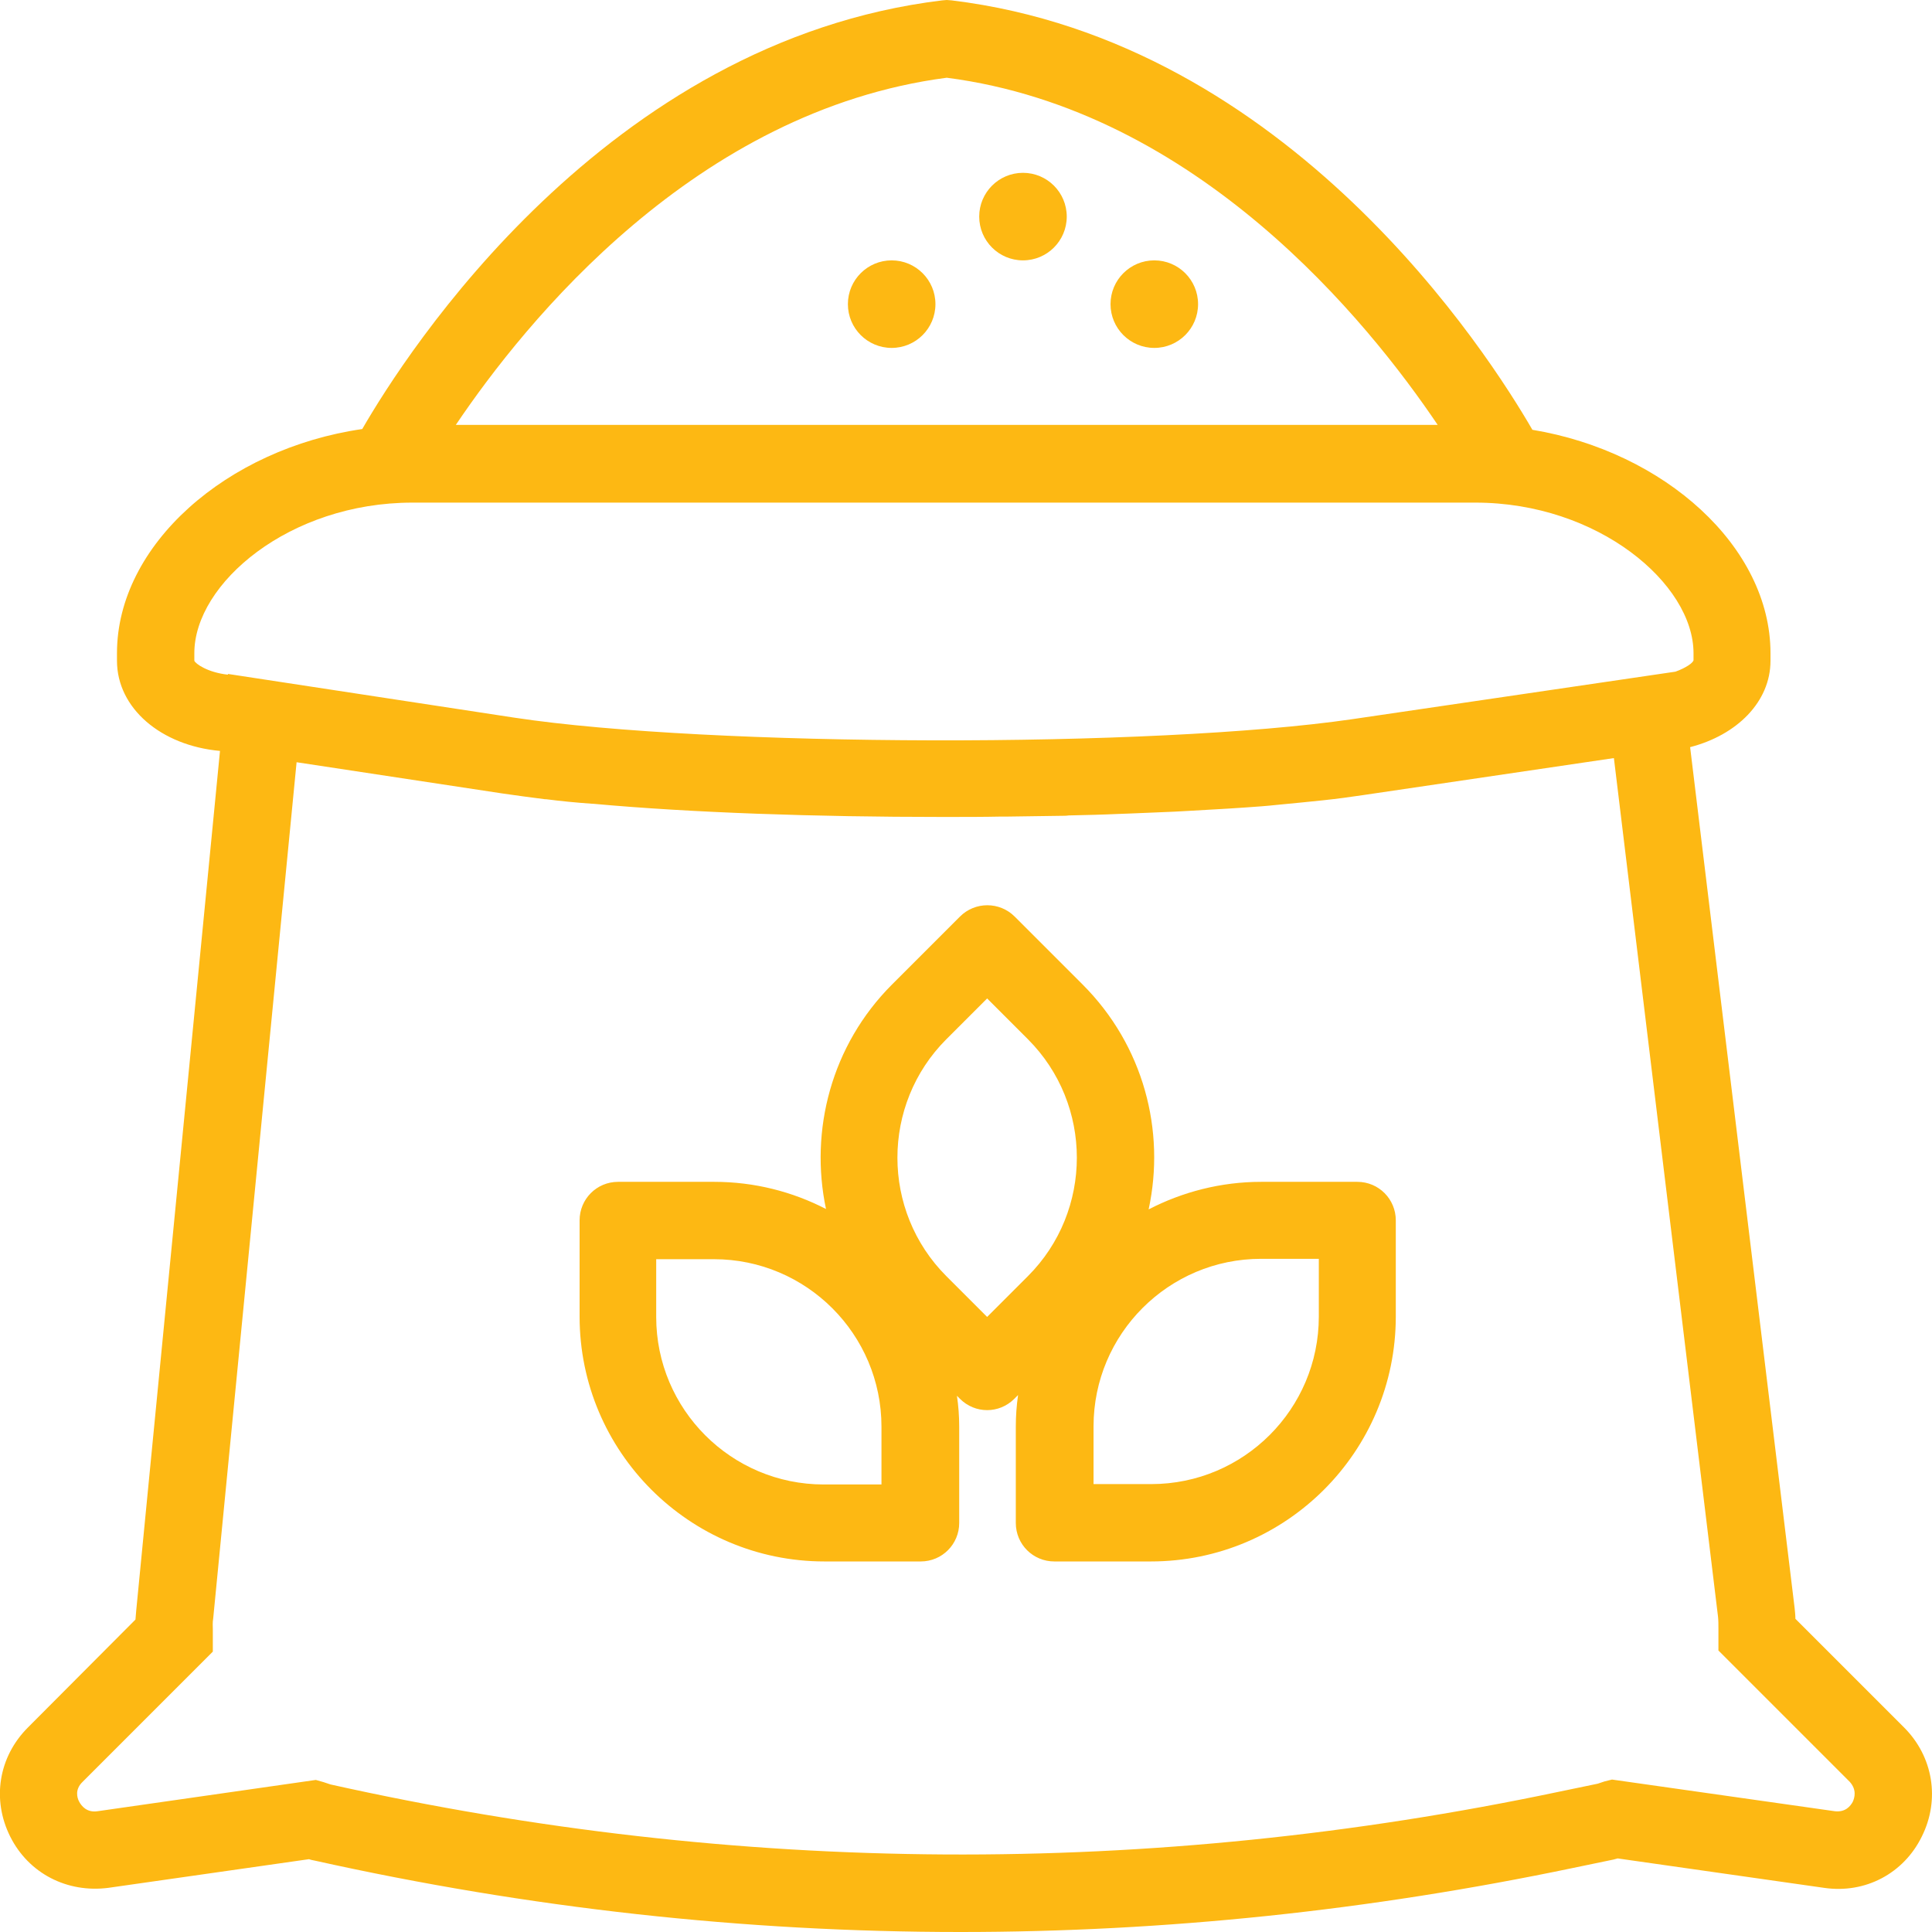
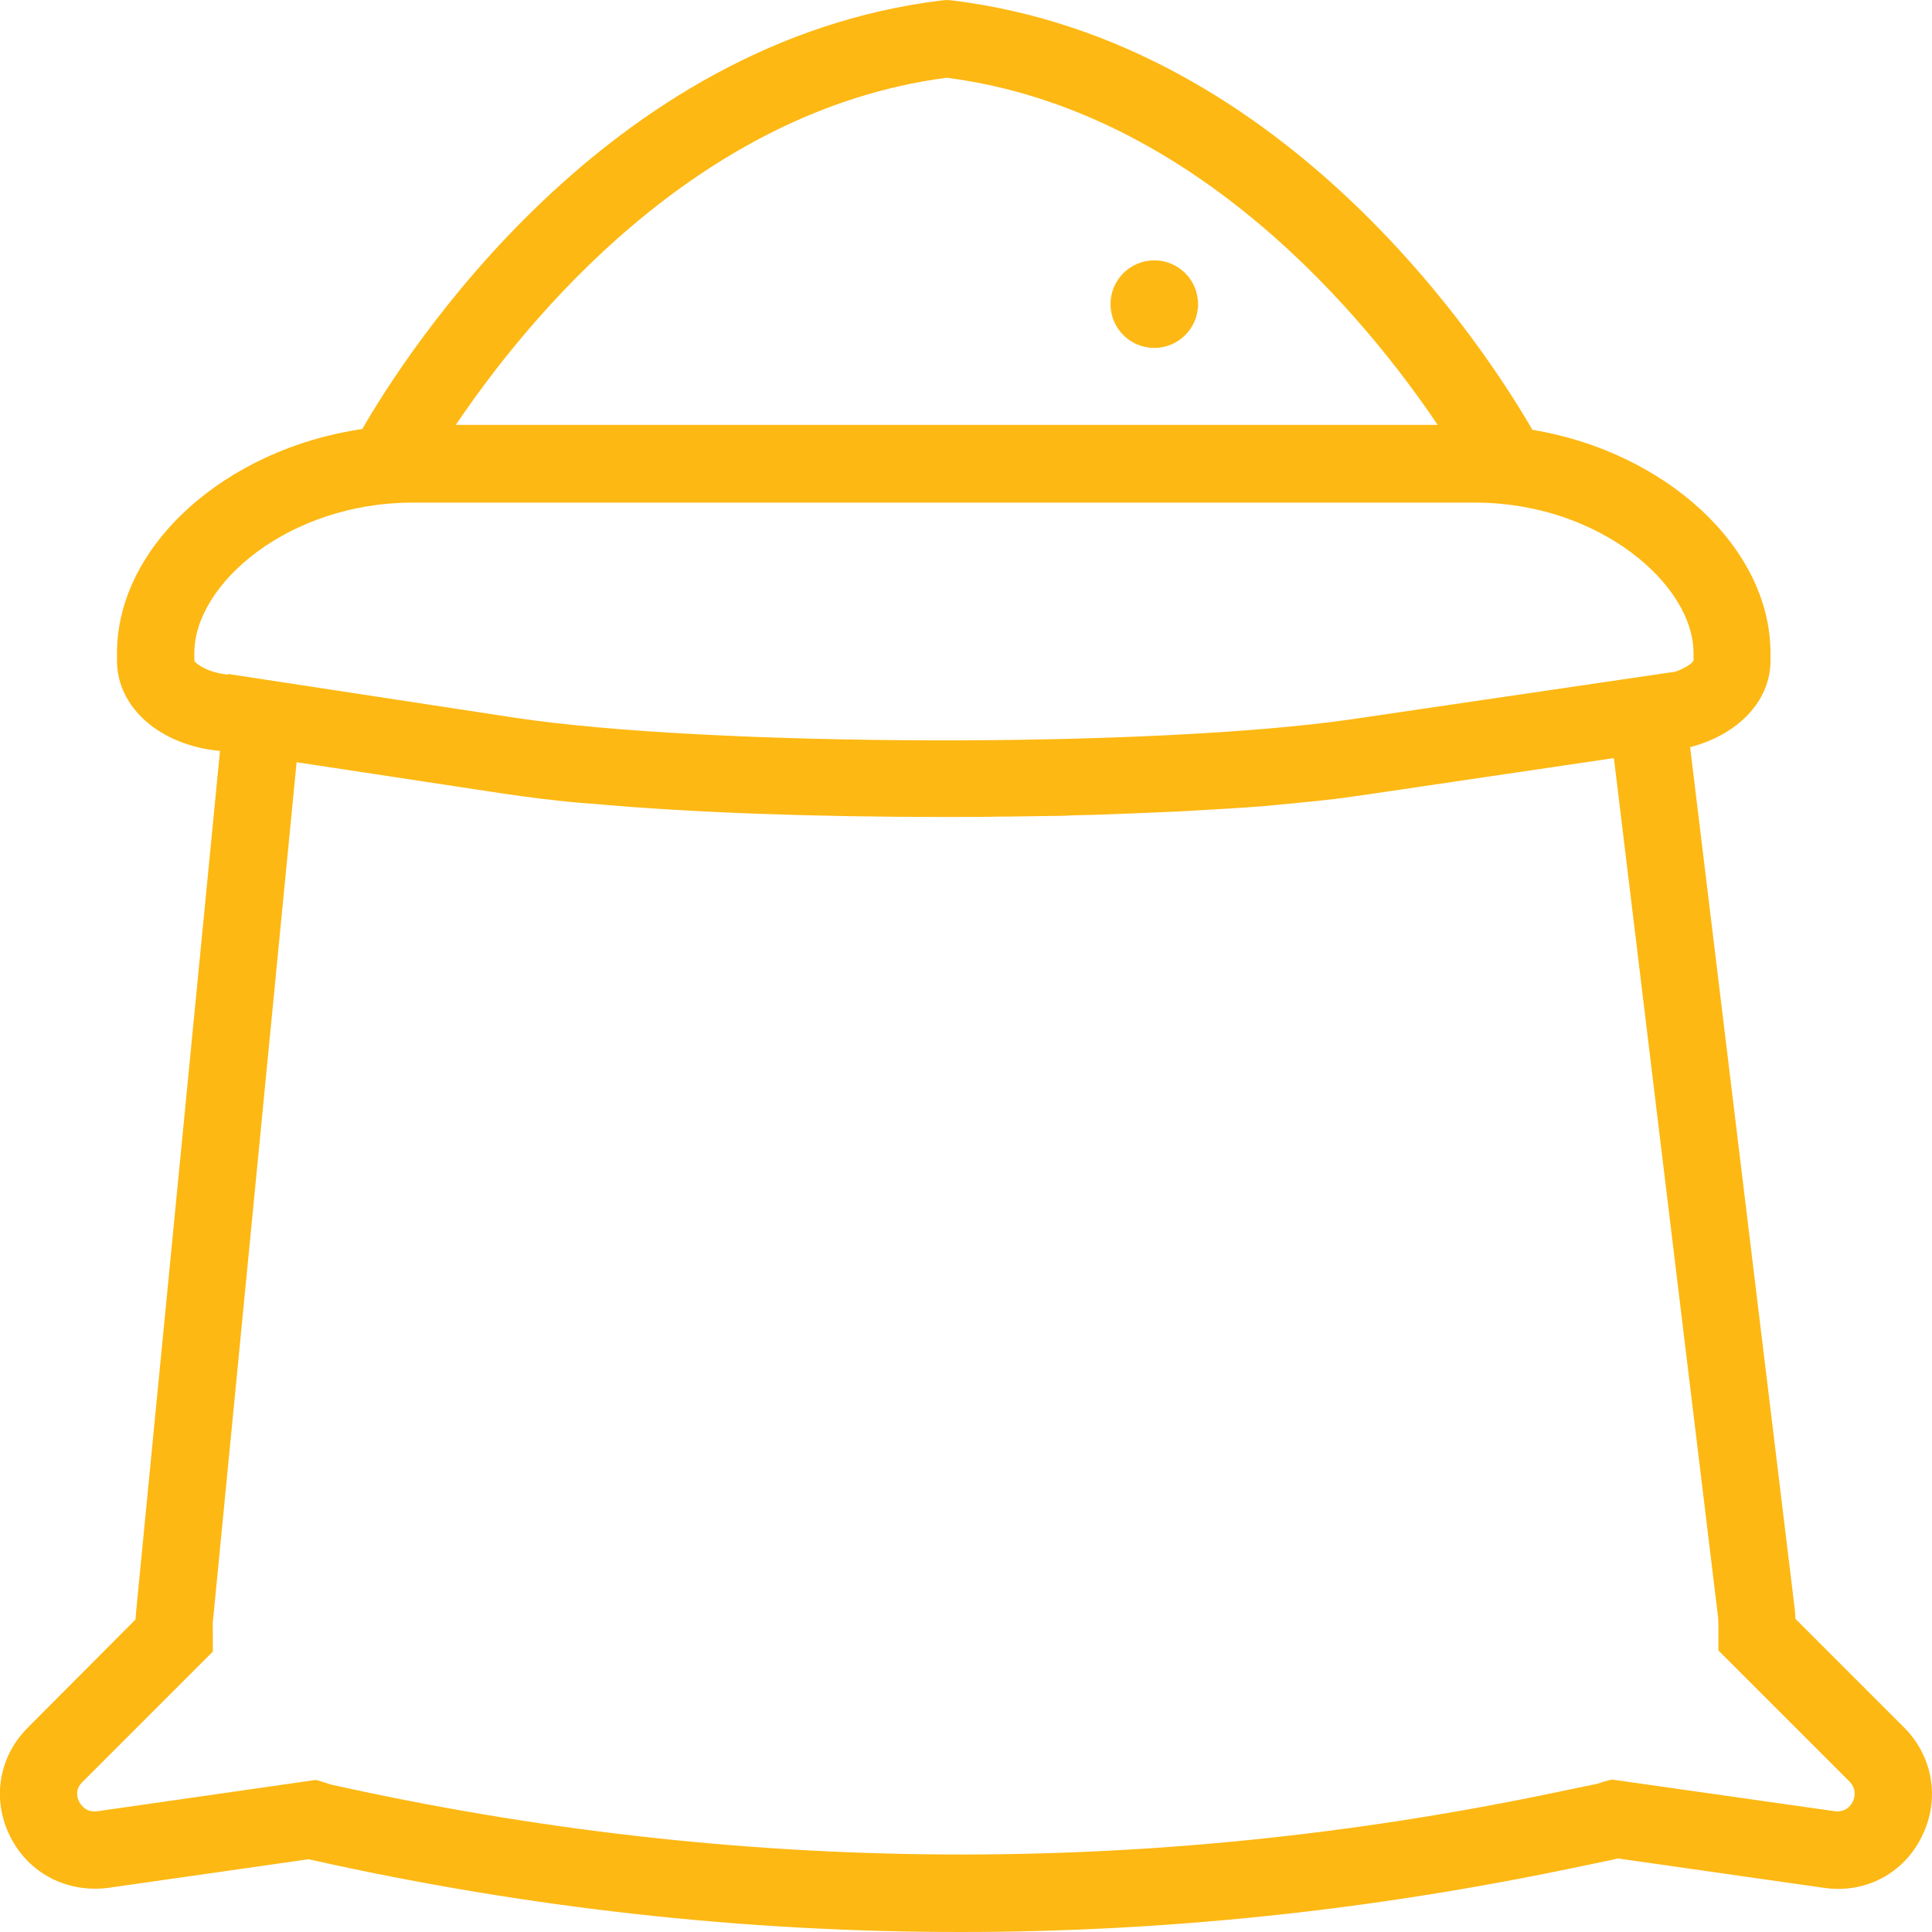
<svg xmlns="http://www.w3.org/2000/svg" version="1.1" id="Capa_1" x="0px" y="0px" viewBox="0 0 512 512" enable-background="new 0 0 512 512" xml:space="preserve">
  <g>
    <circle fill="#FDB813" cx="305.9" cy="80.6" r="11.6" />
-     <circle fill="#FDB813" cx="236.3" cy="80.6" r="11.6" />
-     <circle fill="#FDB813" cx="271.1" cy="57.4" r="11.6" />
-     <path fill="#FDB813" d="M359.7,313.2h-25.5c-10.7,0-20.9,2.7-29.8,7.3c4.5-20.8-1.3-43.4-17.5-59.6l-18-18c-4-4-10.5-4-14.5,0   l-18,18c-16.1,16.1-21.9,38.7-17.5,59.5c-8.9-4.6-19-7.2-29.6-7.2h-25.5c-5.7,0-10.2,4.6-10.2,10.2v25.5   c0,35.8,29.1,64.9,64.9,64.9h25.5c5.7,0,10.2-4.6,10.2-10.2v-25.5c0-2.8-0.2-5.5-0.6-8.2l0.8,0.8c2,2,4.6,3,7.2,3s5.2-1,7.2-3l1-1   c-0.4,2.8-0.6,5.5-0.6,8.4v25.5c0,5.7,4.6,10.2,10.2,10.2H305c35.8,0,64.9-29.1,64.9-64.9v-25.5   C369.9,317.8,365.4,313.2,359.7,313.2z M233.6,393.4h-15.3c-24.5,0-44.4-19.9-44.4-44.4v-15.3h15.3c24.5,0,44.4,19.9,44.4,44.4   V393.4z M261.6,349l-10.8-10.8c-17.3-17.3-17.3-45.5,0-62.8l10.8-10.8l10.8,10.8c17.3,17.3,17.3,45.5,0,62.8L261.6,349z    M349.5,348.9c0,24.5-19.9,44.4-44.4,44.4h-15.3v-15.3c0-24.5,19.9-44.4,44.4-44.4h15.3L349.5,348.9L349.5,348.9z" />
    <path fill="#FDB813" d="M504.6,457.8L475.8,429c0-0.9-0.1-1.8-0.2-2.8L447.9,198c12.4-3.2,21.3-12,21.3-22.9v-2   c0-28.2-28.1-53.4-63.1-59.2C394.7,94.2,341.9,11,252.2,0.1L250.9,0l-1.2,0.1C160.4,10.9,107.6,93.6,96,113.7   c-35.9,5.2-65,30.7-65,59.4v2c0,12.6,11.7,22.5,27.3,23.9L36.1,426.8c-0.1,0.8-0.1,1.6-0.2,2.4L7.4,457.8   c-7.8,7.8-9.6,19.1-4.7,28.9c4.9,9.8,15.1,15,26,13.6l53.2-7.6c0.5,0.2,1.1,0.3,1.6,0.4c56.7,12.6,113.8,18.9,171,18.9   c54.3,0,108.5-5.7,162.5-17l10.6-2.2c0.4-0.1,0.7-0.2,1.1-0.3l54.7,7.8c10.9,1.6,21.1-3.8,25.9-13.6   C514.2,476.9,512.3,465.5,504.6,457.8z M250.9,20.6c66.5,8.6,111.7,64.7,130.1,92H120.8C139.2,85.3,184.3,29.3,250.9,20.6z    M51.5,175.1v-2c0-18.5,25.2-39.9,57.8-39.9h281.7c32.5,0,57.8,21.5,57.8,39.9l0,1.9c-0.2,0.7-2,2-4.8,3l-85.7,12.6   c-26.1,3.8-68.7,5.7-111.2,5.6c-42.5-0.1-84.9-2.1-110.7-6l-76-11.6l0,0.2C55,178.2,51.8,175.9,51.5,175.1z M491,477.5   c-0.6,1.1-1.9,2.8-4.7,2.5l-59.1-8.4l-2,0.5c-0.6,0.2-1.2,0.4-1.8,0.6l-10.6,2.2c-107.9,22.7-217.1,22.1-325.2-2   c-0.6-0.2-1.2-0.4-1.8-0.6l-2.1-0.6L25.8,480c-2.8,0.4-4.2-1.4-4.8-2.5c-0.6-1.1-1.2-3.3,0.9-5.3l34.5-34.5l0-5.8   c0-0.9-0.1-1.9,0.1-3L78.6,202l54.7,8.3c3.4,0.5,7.2,1,11.1,1.5c0.1,0,0.2,0,0.3,0c3.9,0.5,7.9,0.9,12.2,1.2c0.1,0,0.2,0,0.2,0   c26.2,2.4,59.3,3.5,92.4,3.5c0.1,0,0.1,0,0.2,0c0.4,0,0.8,0,1.2,0c4.9,0,9.7,0,14.5-0.1c0.6,0,1.2,0,1.8,0c4.7-0.1,9.3-0.1,14-0.2   c0.7,0,1.4,0,2-0.1c4.5-0.1,8.9-0.2,13.3-0.4c0.9,0,1.8-0.1,2.7-0.1c4.1-0.2,8.1-0.3,12-0.5c1.3-0.1,2.5-0.1,3.7-0.2   c3.5-0.2,7-0.4,10.4-0.6c1.6-0.1,3.1-0.2,4.6-0.3c2.9-0.2,5.8-0.4,8.5-0.7c2.1-0.2,4.1-0.4,6.2-0.6c2-0.2,4-0.4,5.9-0.6   c3.8-0.4,7.5-0.9,10.8-1.4l66.4-9.8l27.6,227.6c0.1,1,0.1,2,0.1,3l0,5.9l34.8,34.8C492.1,474.3,491.5,476.4,491,477.5z" />
  </g>
</svg>